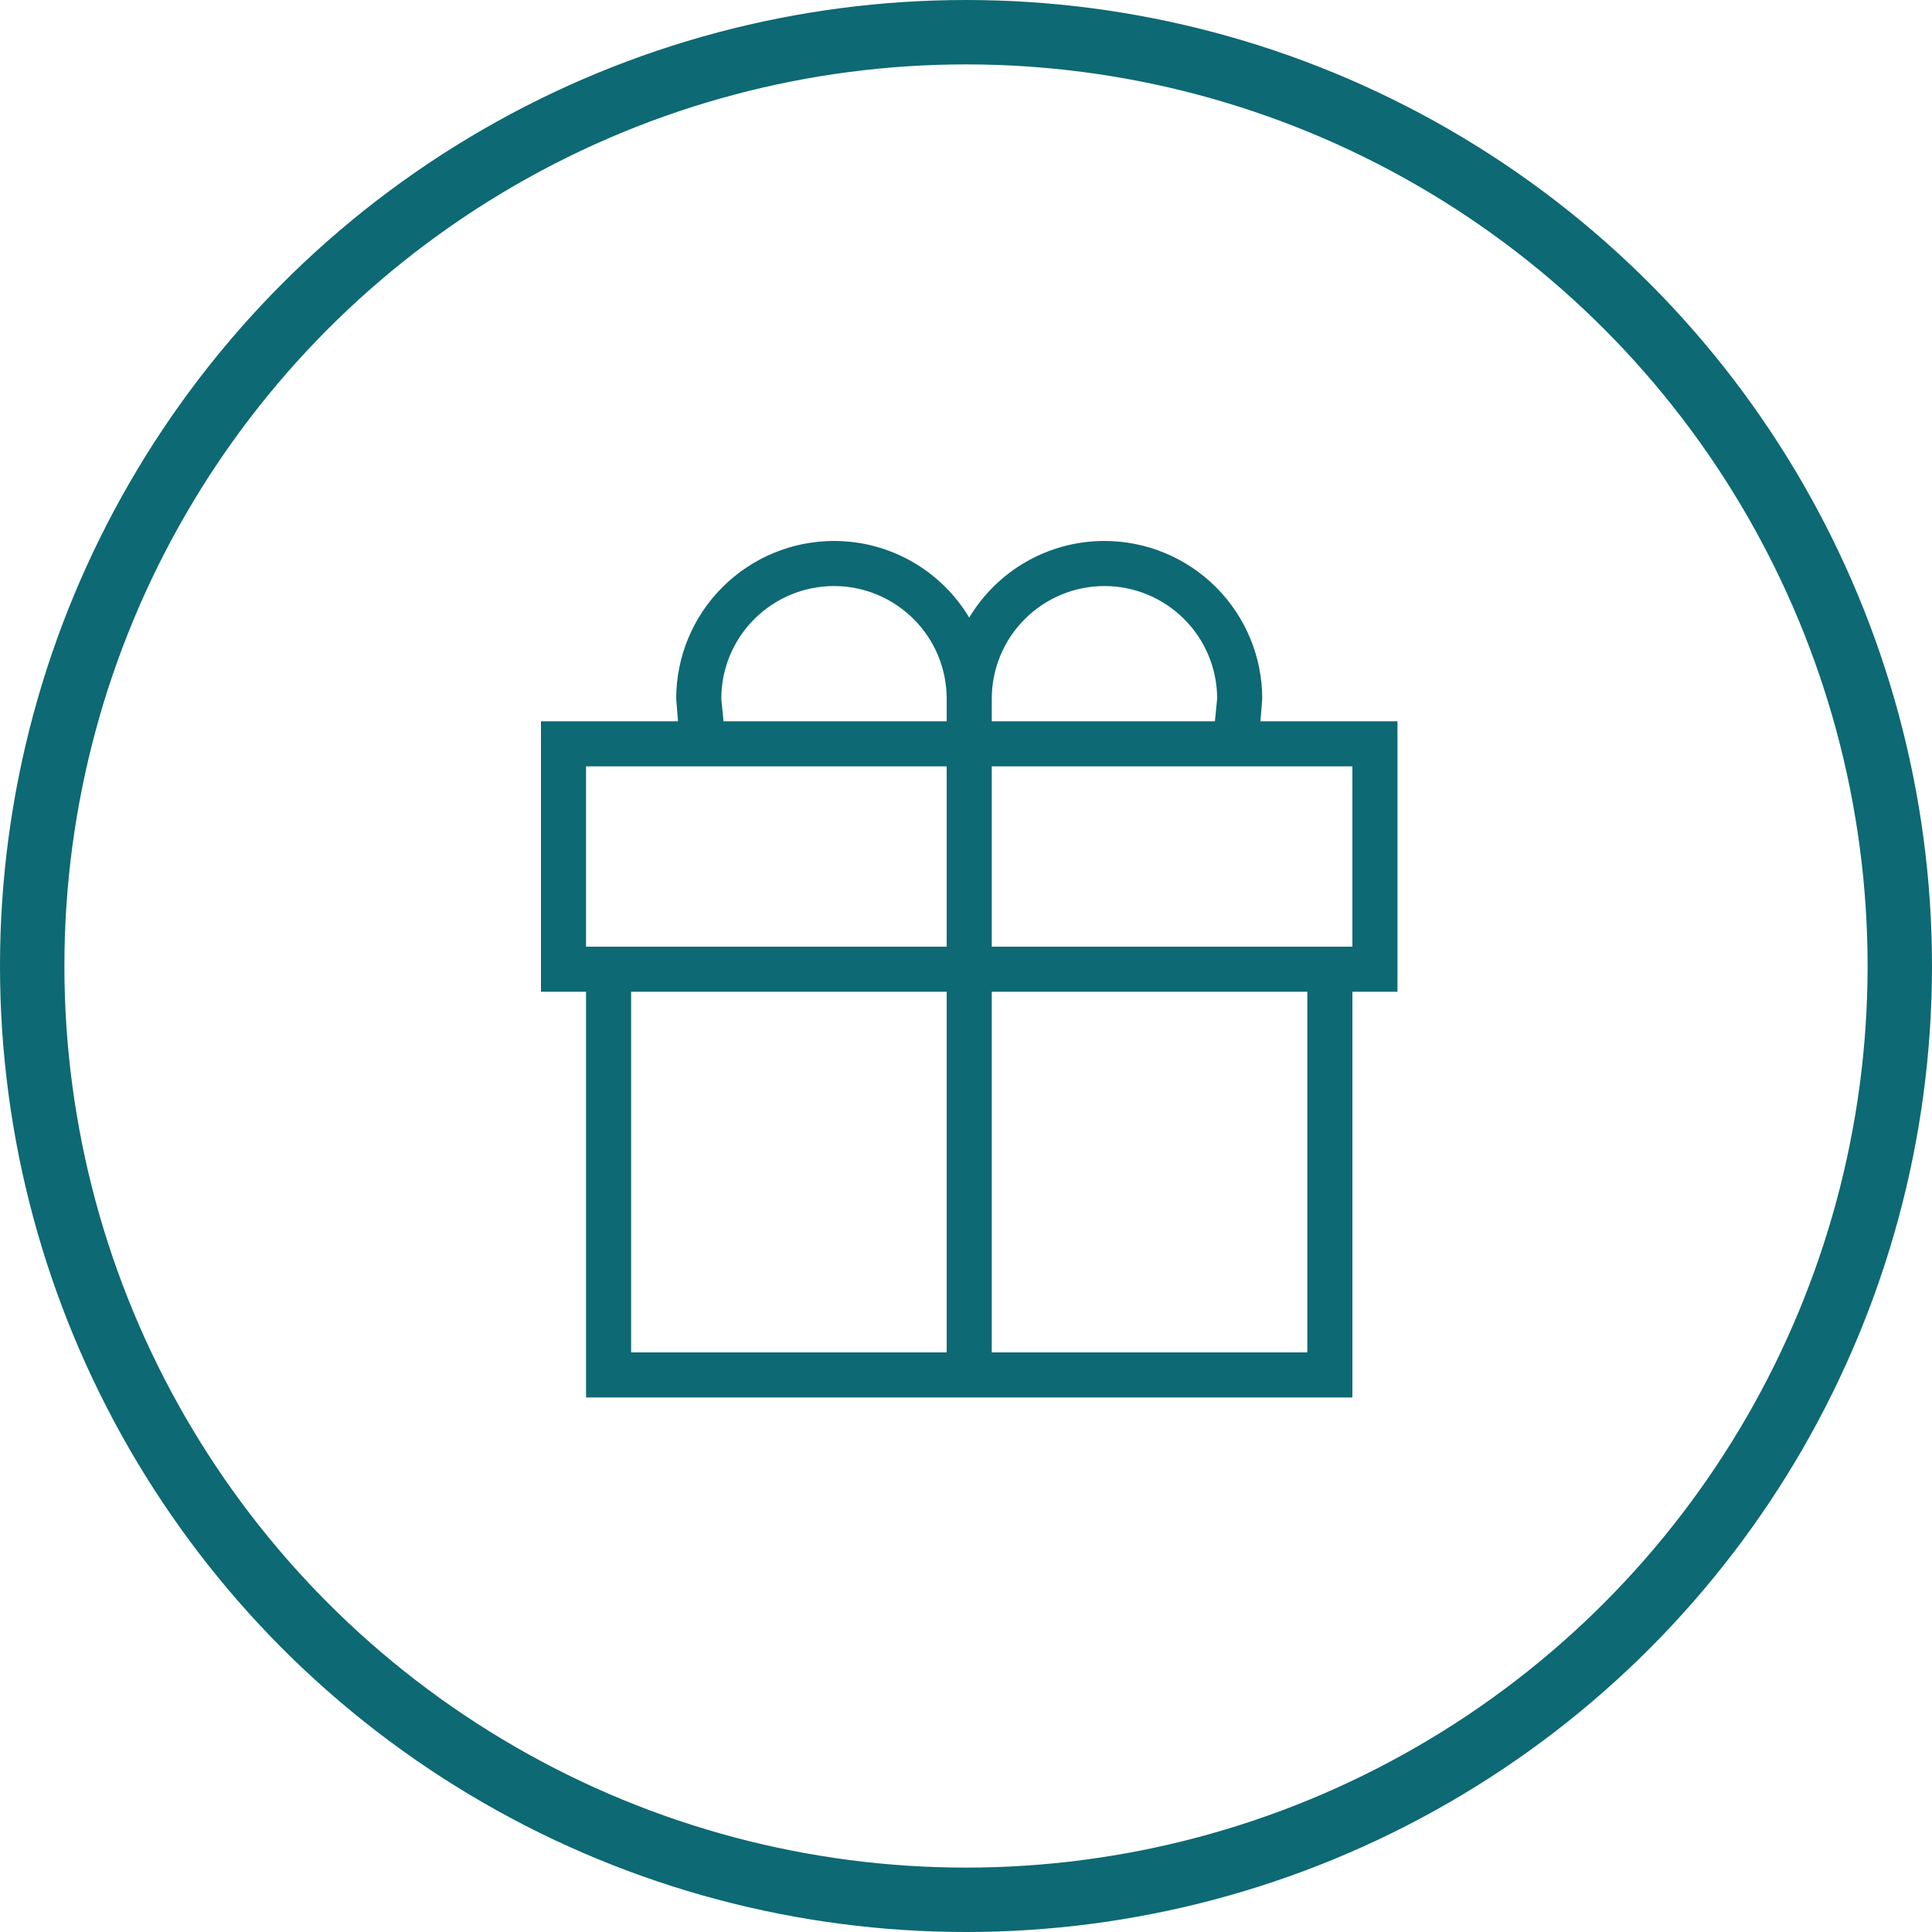
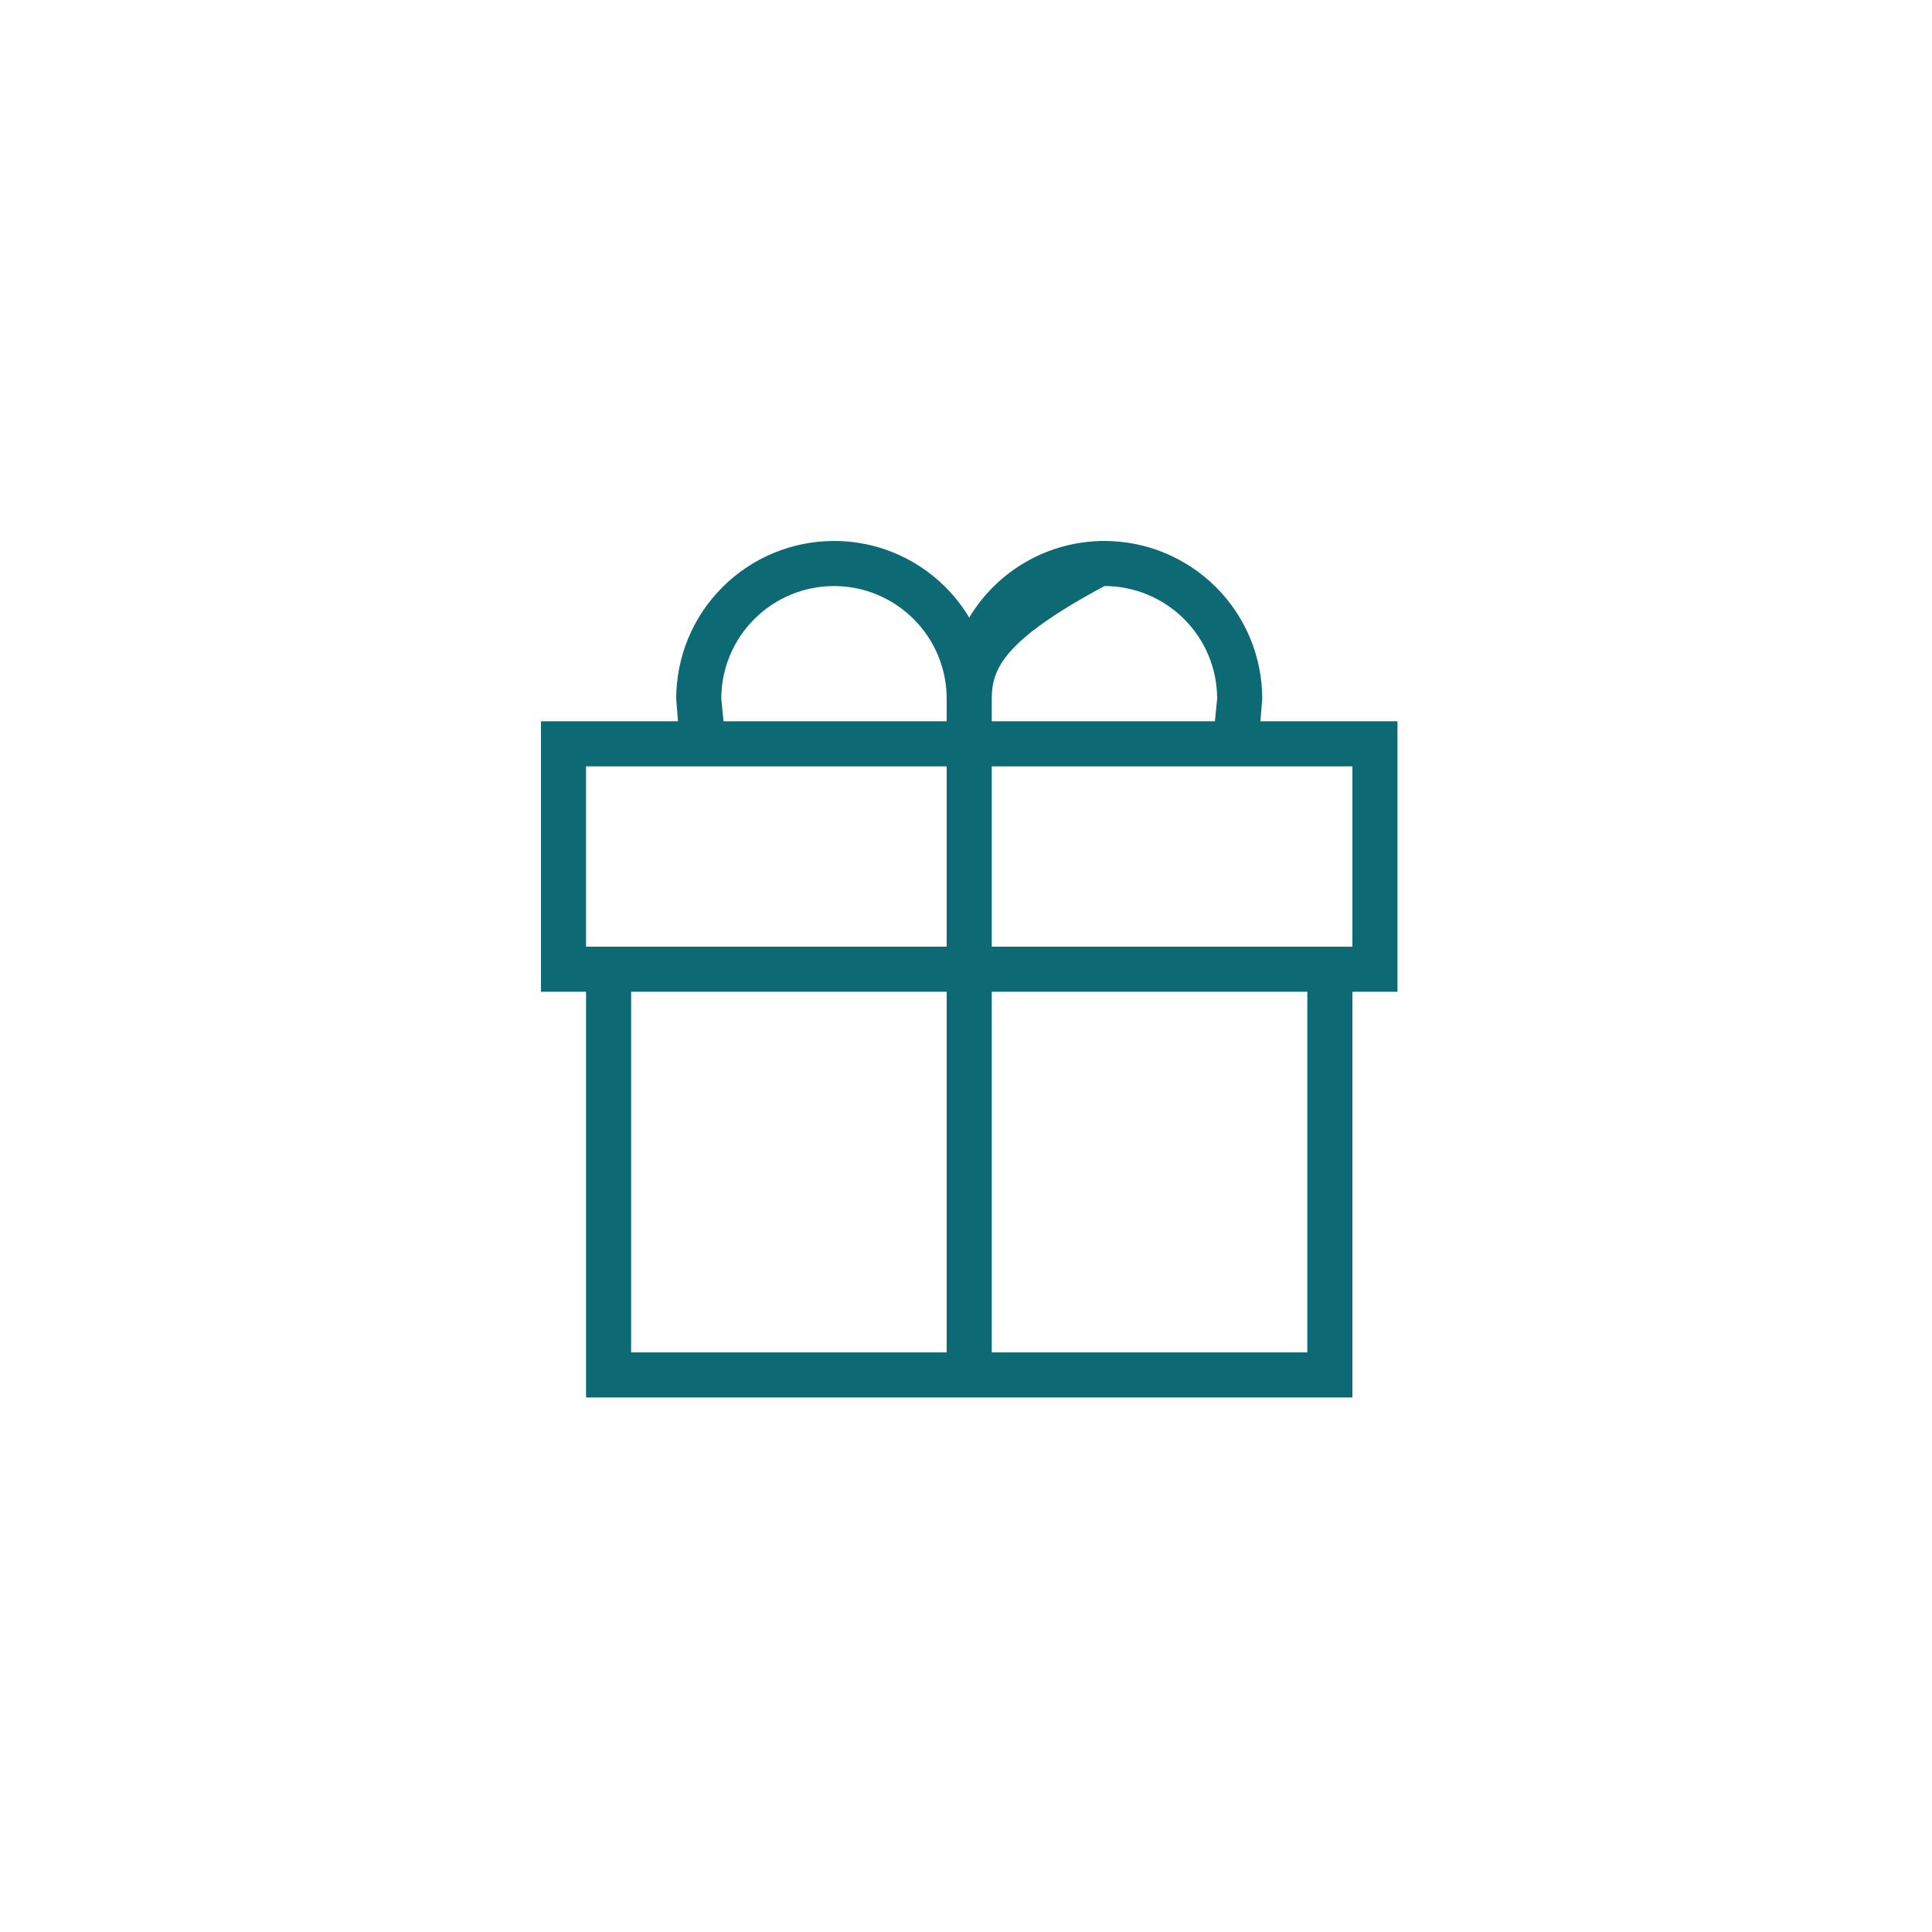
<svg xmlns="http://www.w3.org/2000/svg" width="30" height="30" viewBox="0 0 30 30" fill="none">
-   <circle cx="15" cy="15" r="14.5" stroke="#0D6973" />
-   <path d="M9.8 15.4V21H14.7V15.4H9.8ZM15.4 15.4V21H20.3V15.4H15.4ZM21 15.4V21.7H9.1V15.4H8.4V11.2H10.528L10.5 10.85C10.5 10.201 10.758 9.577 11.218 9.118C11.677 8.659 12.3 8.4 12.95 8.4C13.839 8.4 14.623 8.876 15.05 9.59C15.477 8.876 16.261 8.4 17.15 8.4C17.8 8.4 18.423 8.659 18.882 9.118C19.342 9.577 19.6 10.201 19.6 10.85L19.572 11.2H21.7V15.4H21ZM9.1 11.9V14.7H14.7V11.9H9.1ZM21 14.7V11.9H15.4V14.7H21ZM18.865 11.2L18.9 10.85C18.9 10.386 18.716 9.941 18.387 9.613C18.059 9.285 17.614 9.1 17.15 9.1C16.686 9.1 16.241 9.285 15.913 9.613C15.584 9.941 15.4 10.386 15.4 10.85V11.2H18.865ZM14.7 11.2V10.85C14.7 10.386 14.516 9.941 14.187 9.613C13.859 9.285 13.414 9.1 12.95 9.1C12.486 9.1 12.041 9.285 11.713 9.613C11.384 9.941 11.2 10.386 11.2 10.85L11.235 11.2H14.7Z" fill="#0D6973" />
+   <path d="M9.8 15.4V21H14.7V15.4H9.8ZM15.4 15.4V21H20.3V15.4H15.4ZM21 15.4V21.7H9.1V15.4H8.4V11.2H10.528L10.5 10.85C10.5 10.201 10.758 9.577 11.218 9.118C11.677 8.659 12.3 8.4 12.95 8.4C13.839 8.4 14.623 8.876 15.05 9.59C15.477 8.876 16.261 8.4 17.15 8.4C17.8 8.4 18.423 8.659 18.882 9.118C19.342 9.577 19.6 10.201 19.6 10.85L19.572 11.2H21.7V15.4H21ZM9.1 11.9V14.7H14.7V11.9H9.1ZM21 14.7V11.9H15.4V14.7H21ZM18.865 11.2L18.9 10.85C18.9 10.386 18.716 9.941 18.387 9.613C18.059 9.285 17.614 9.1 17.15 9.1C15.584 9.941 15.4 10.386 15.4 10.85V11.2H18.865ZM14.7 11.2V10.85C14.7 10.386 14.516 9.941 14.187 9.613C13.859 9.285 13.414 9.1 12.95 9.1C12.486 9.1 12.041 9.285 11.713 9.613C11.384 9.941 11.2 10.386 11.2 10.85L11.235 11.2H14.7Z" fill="#0D6973" />
</svg>